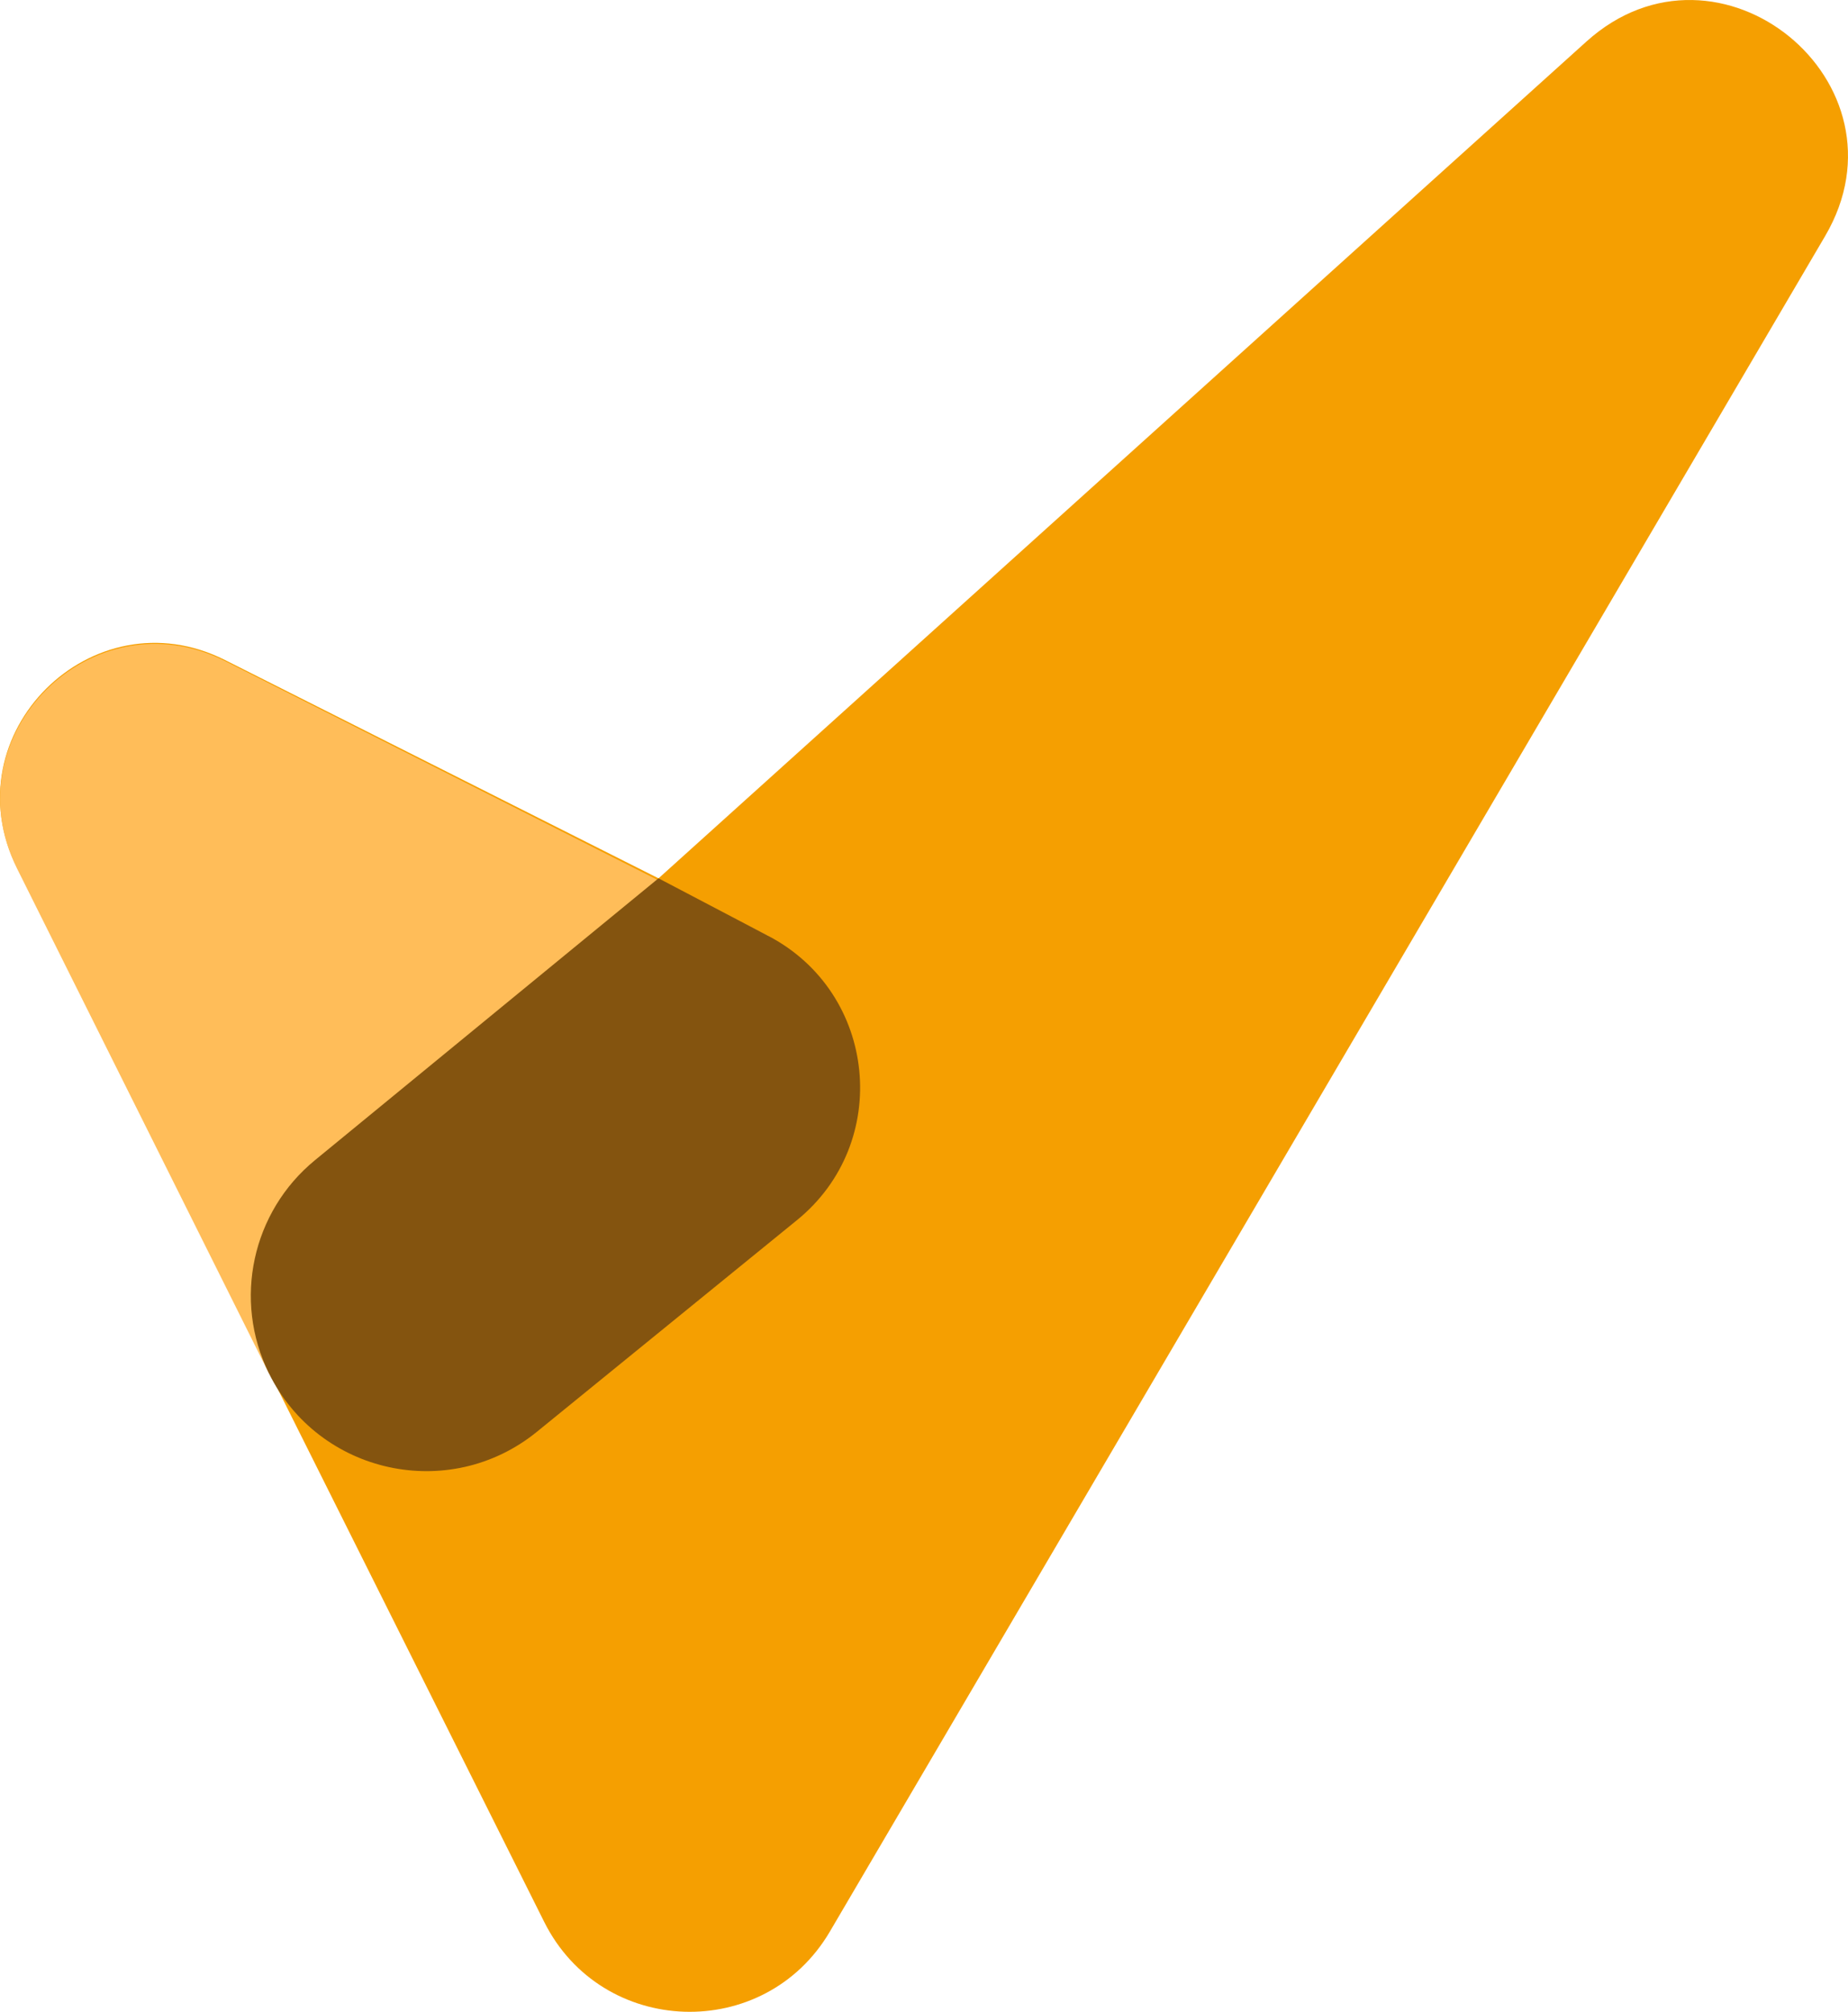
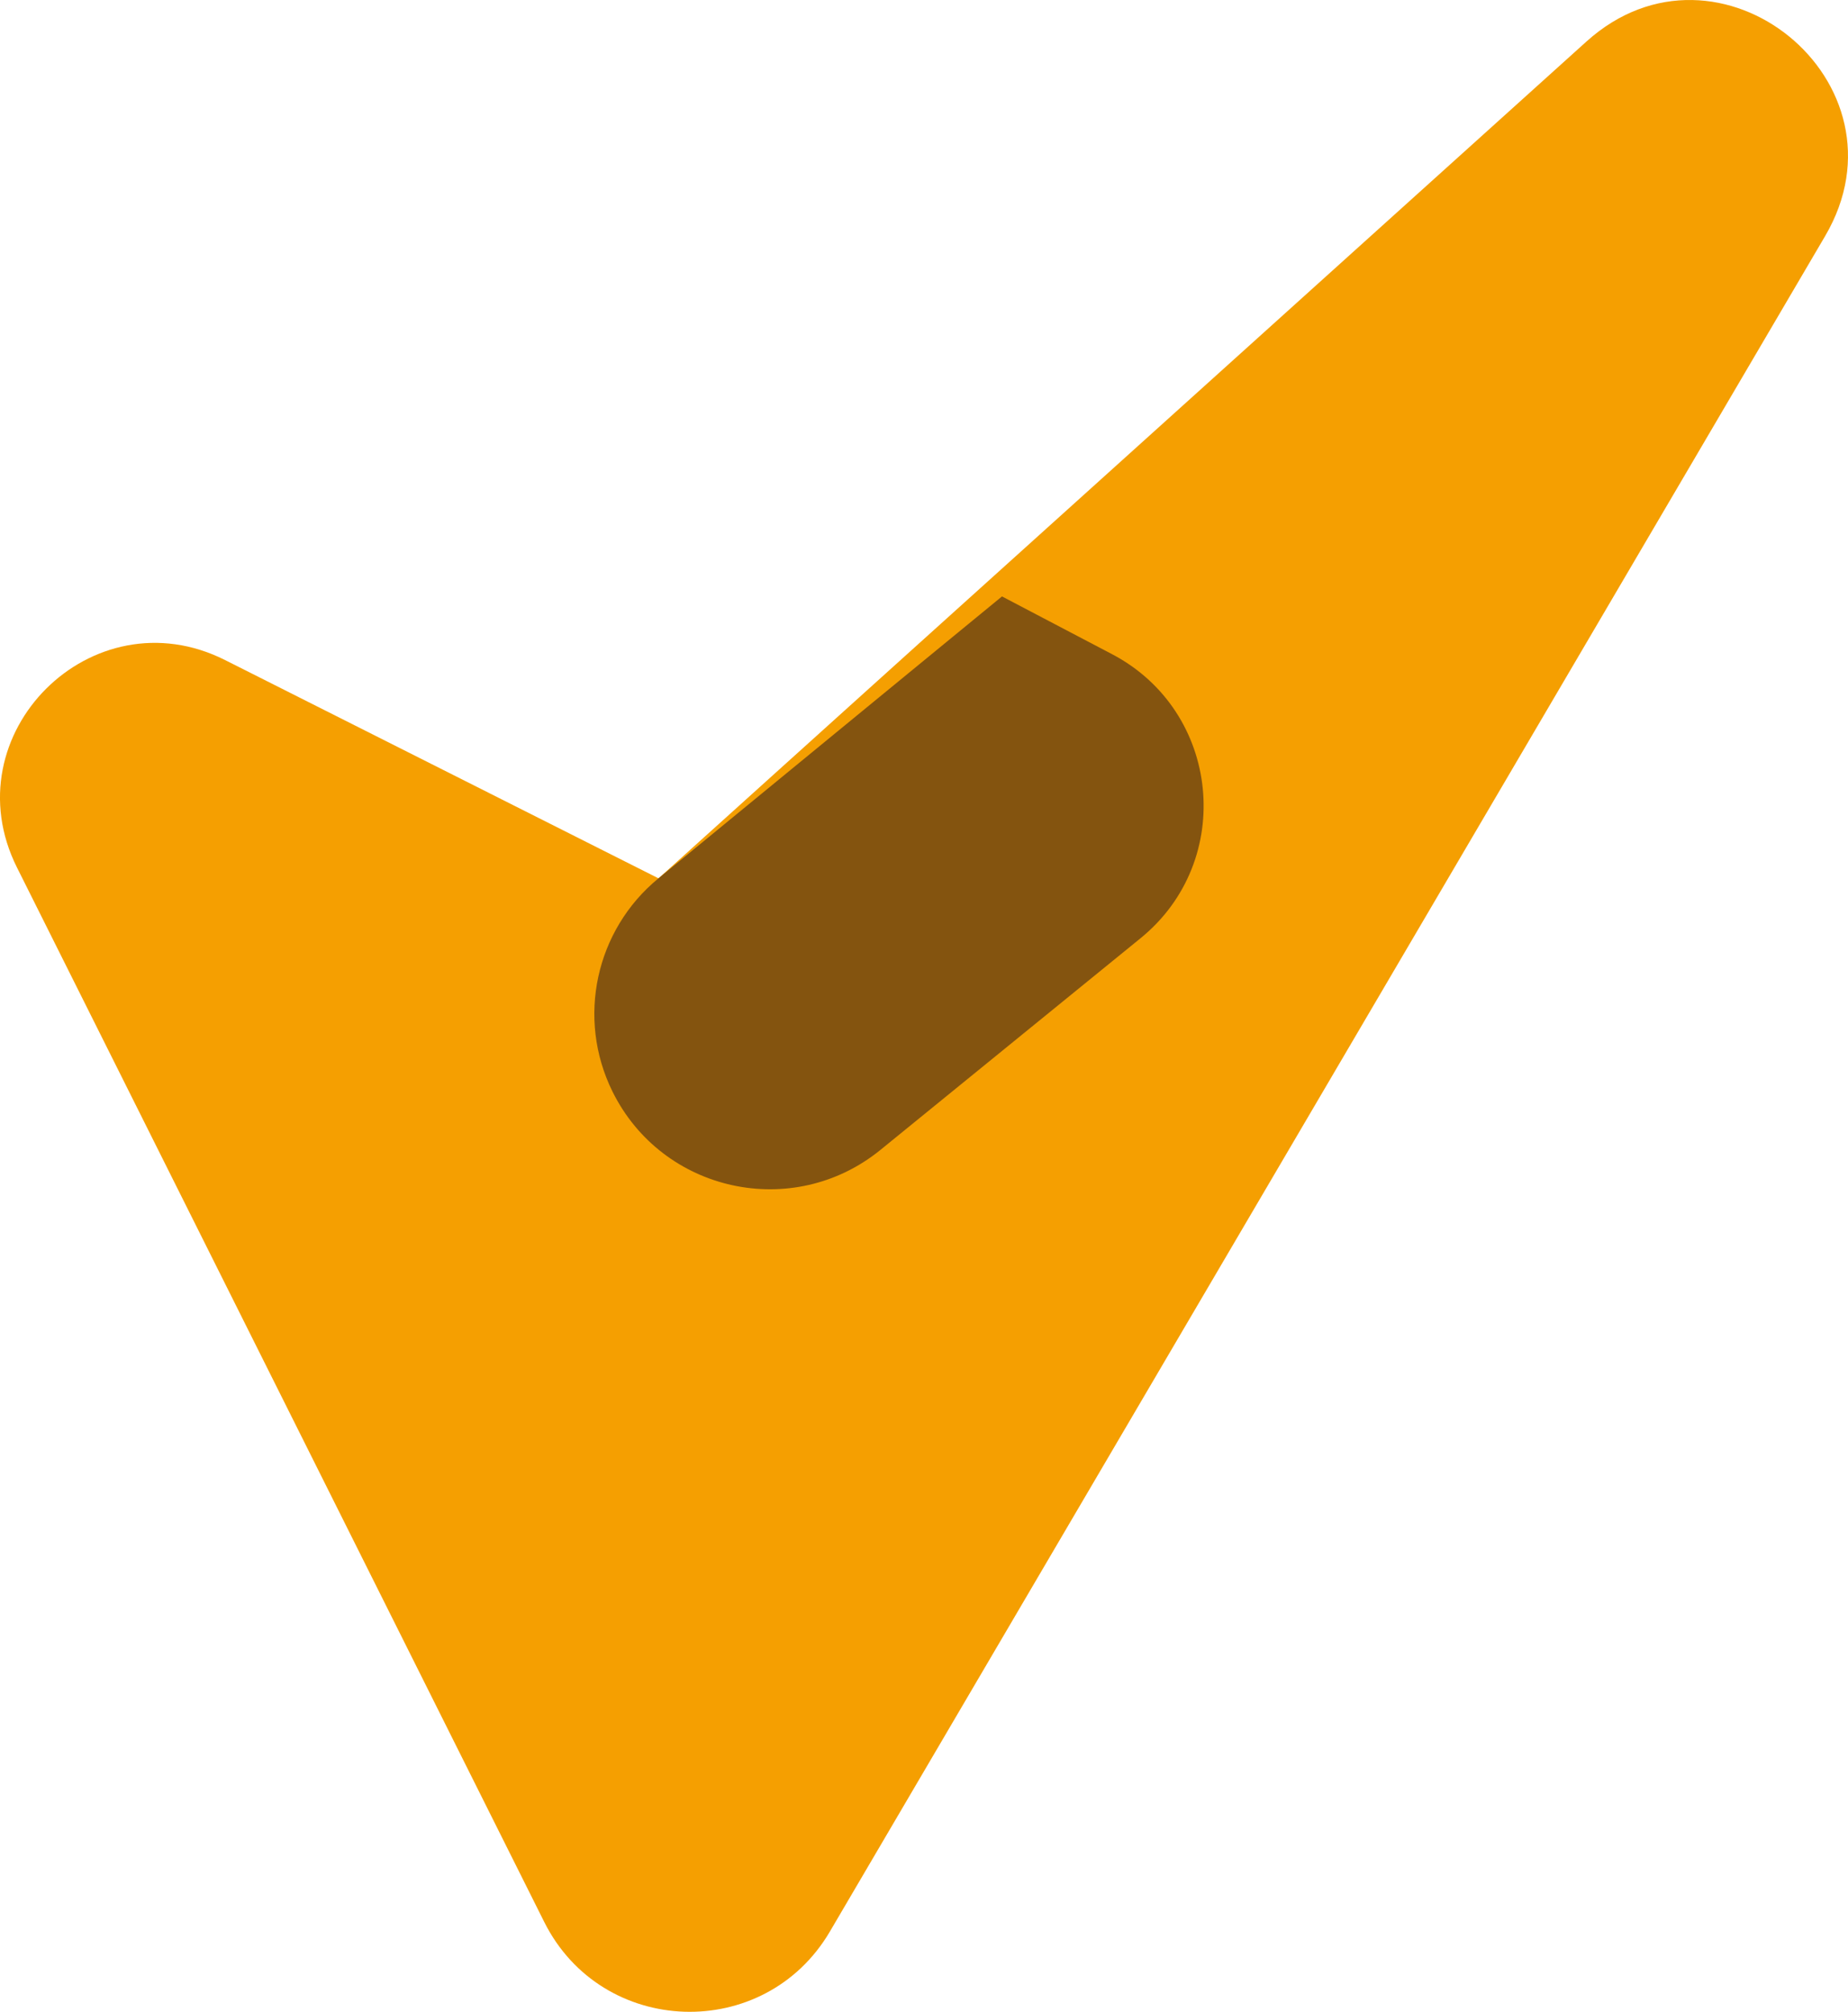
<svg xmlns="http://www.w3.org/2000/svg" id="Layer_2" data-name="Layer 2" viewBox="0 0 575.08 626.09">
  <defs>
    <style>
      .cls-1 {
        fill: #f59f01;
      }

      .cls-2 {
        fill: #84540f;
      }

      .cls-3 {
        fill: #ffbd59;
      }
    </style>
  </defs>
  <g id="Layer_1-2" data-name="Layer 1">
    <g>
      <path class="cls-1" d="M205.19,273.11L493.68,12.93c41.16-37.12,102.34,12.74,74.28,60.54l-309.7,527.63c-20.33,34.63-70.95,32.93-88.91-2.99L5.29,269.99c-20.74-41.47,23.35-85.43,64.76-64.57l134.86,67.92.28-.23Z" />
-       <path class="cls-3" d="M5.3,270.28l78.36,157.06,155.51-136.03-169.01-85.53c-41.4-20.95-85.57,22.98-64.86,64.49Z" />
-       <path class="cls-2" d="M204.91,273.34l-106.9,87.72c-19.6,16.08-25.54,43.54-14.35,66.28h0c15.49,31.47,56.21,40.37,83.42,18.24l80.95-65.88c29.62-24.1,24.96-70.64-8.86-88.39l-34.26-17.98Z" />
+       <path class="cls-2" d="M204.91,273.34c-19.6,16.08-25.54,43.54-14.35,66.28h0c15.49,31.47,56.21,40.37,83.42,18.24l80.95-65.88c29.62-24.1,24.96-70.64-8.86-88.39l-34.26-17.98Z" />
    </g>
  </g>
</svg>